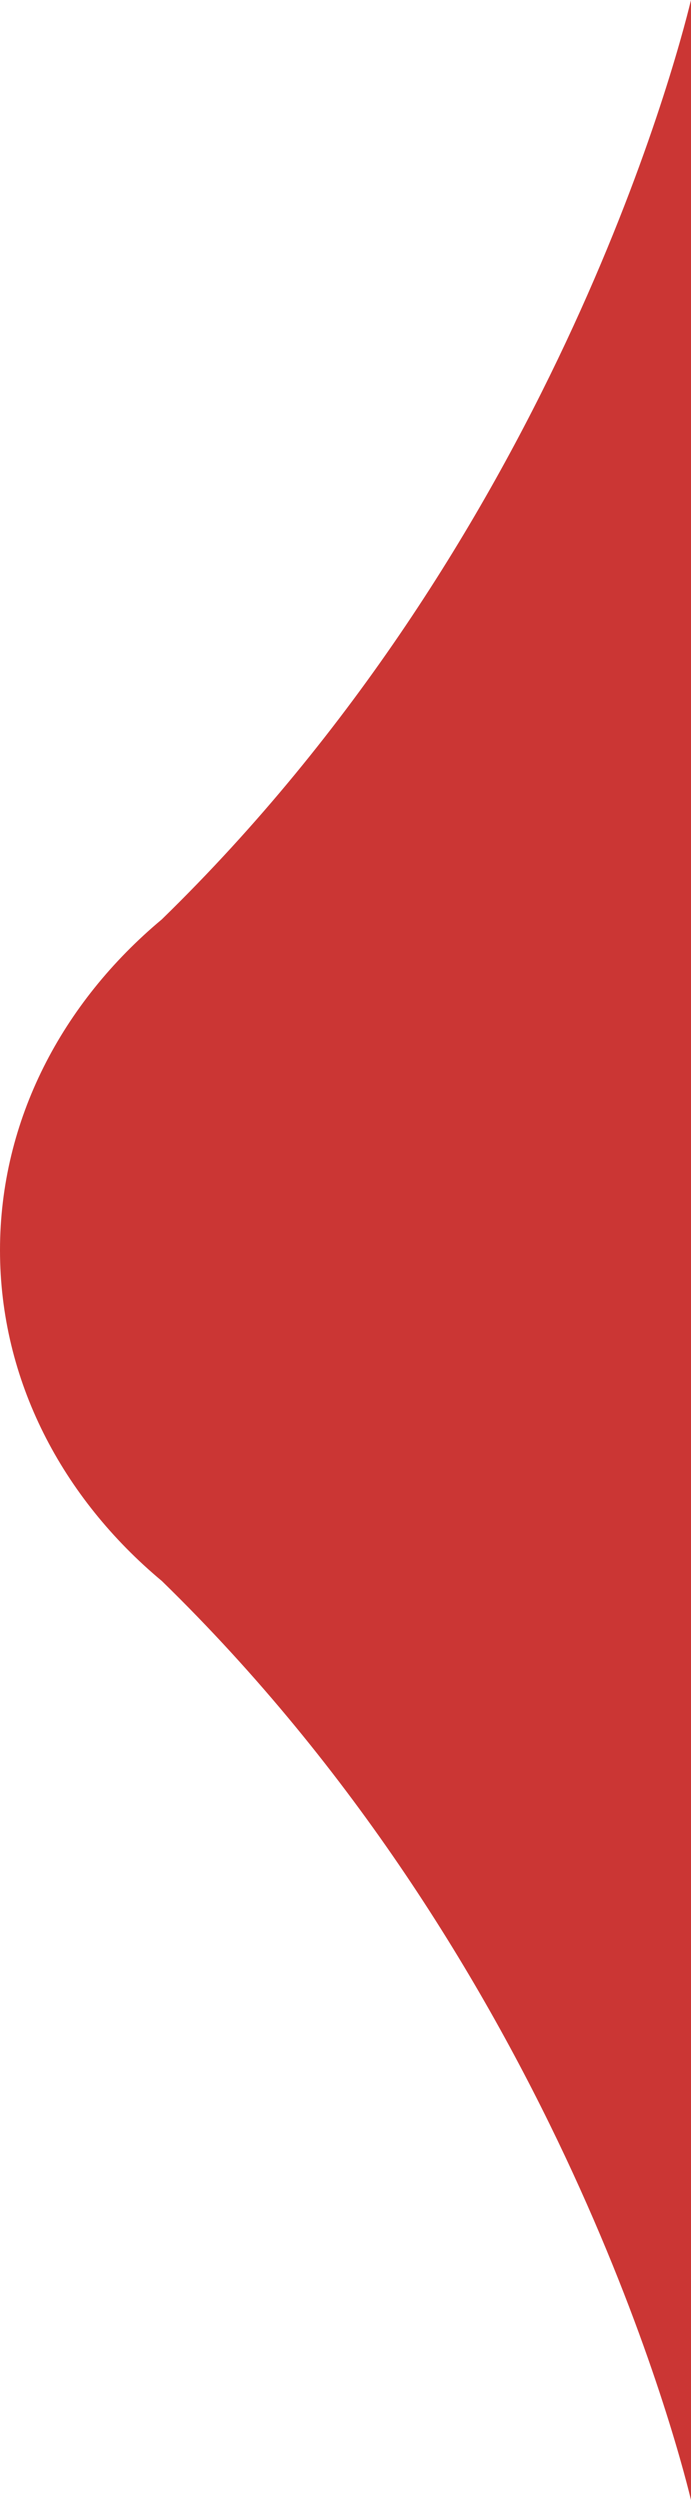
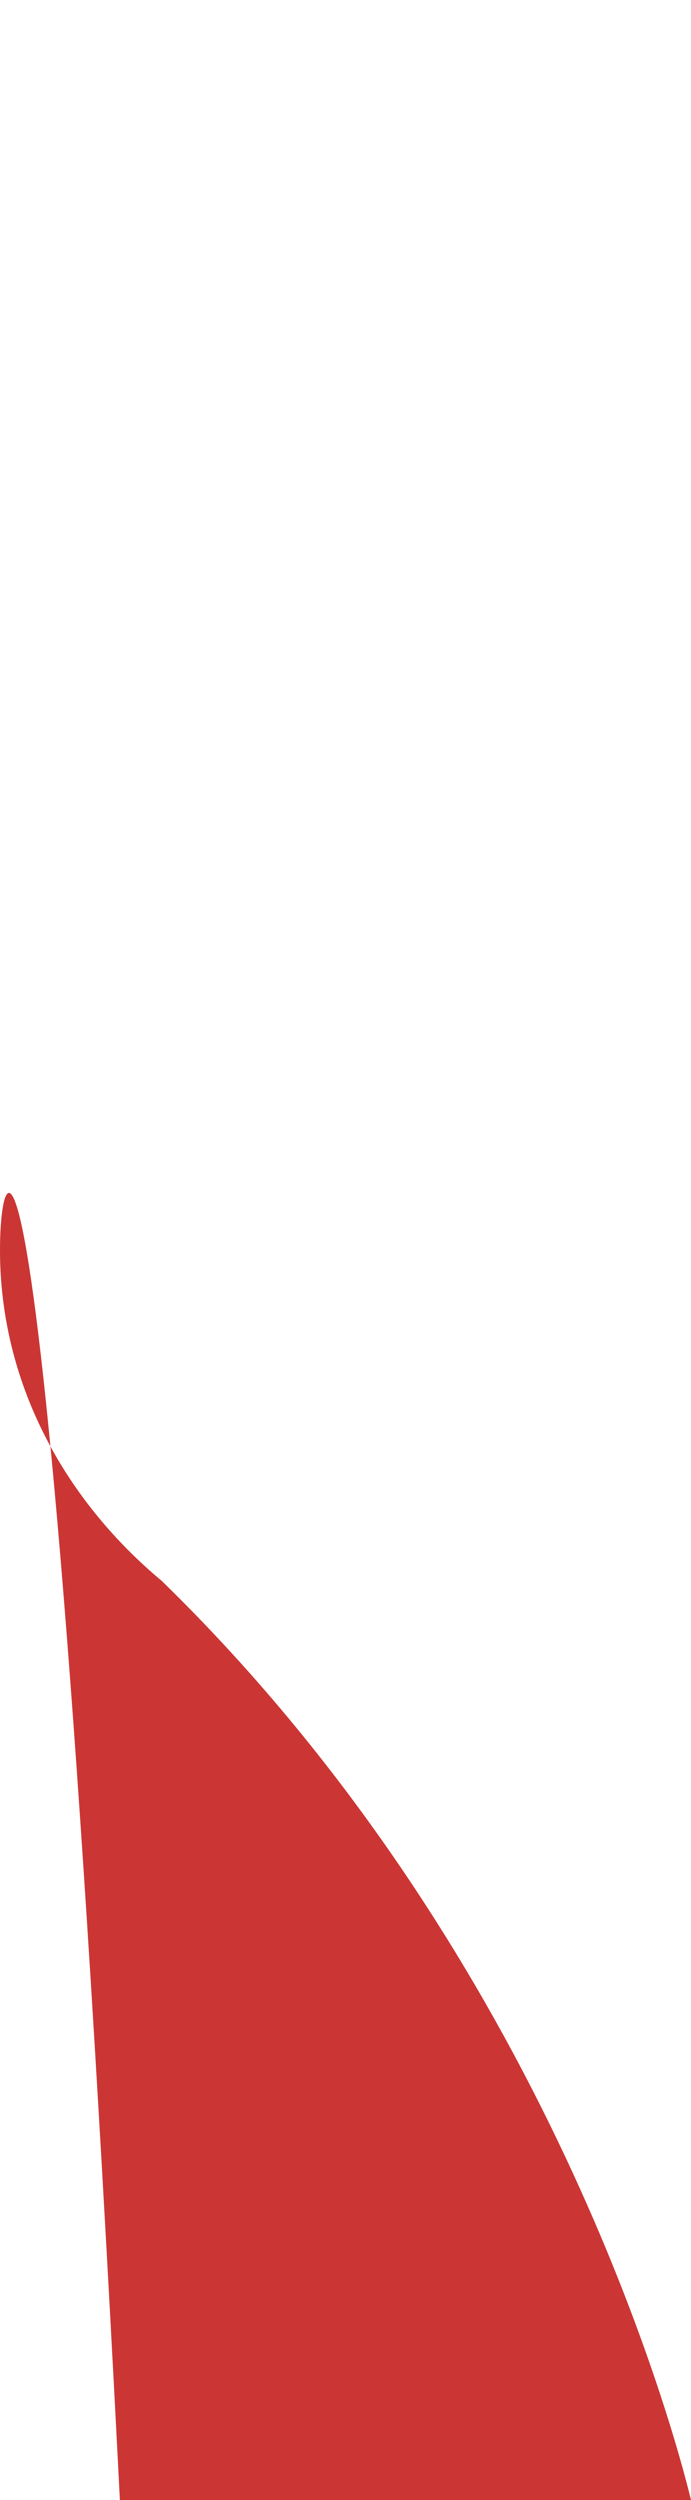
<svg xmlns="http://www.w3.org/2000/svg" id="Layer_1" viewBox="0 0 68 246">
  <defs>
    <style>
      .cls-1 {
        fill: #cb3634;
        fill-rule: evenodd;
      }
    </style>
  </defs>
-   <path class="cls-1" d="M68,246V0c-1.56,6.43-13.96,53.31-52.08,90.47C6.13,98.65,0,110.2,0,123.02s6.13,24.37,15.93,32.55c38.03,37.08,50.47,83.84,52.07,90.43Z" />
+   <path class="cls-1" d="M68,246c-1.56,6.43-13.96,53.31-52.08,90.47C6.13,98.65,0,110.2,0,123.02s6.13,24.37,15.93,32.55c38.03,37.08,50.47,83.84,52.07,90.43Z" />
</svg>